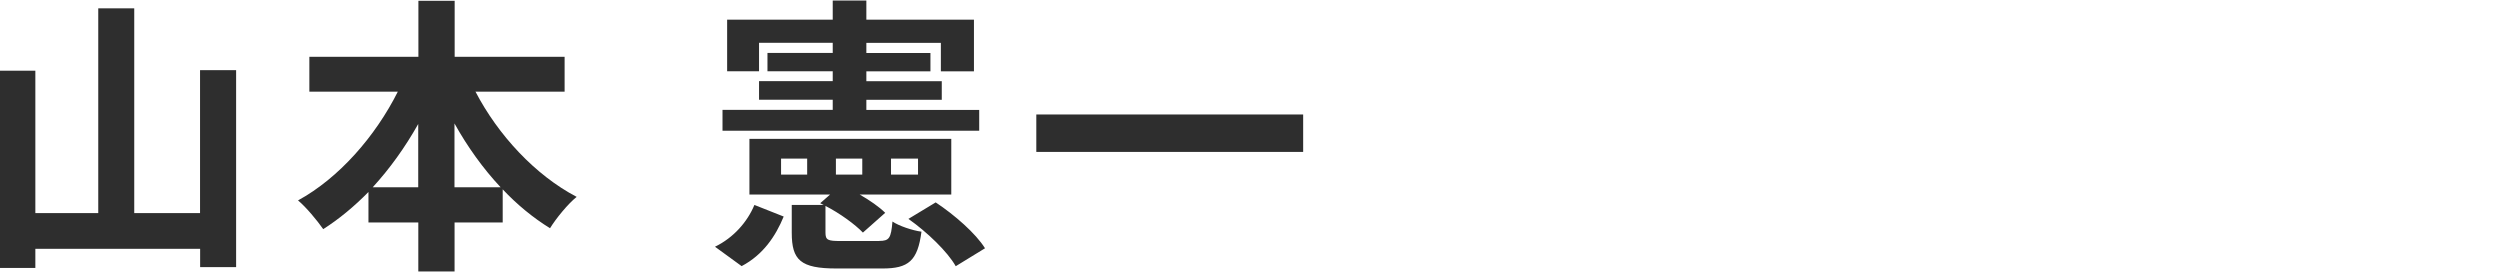
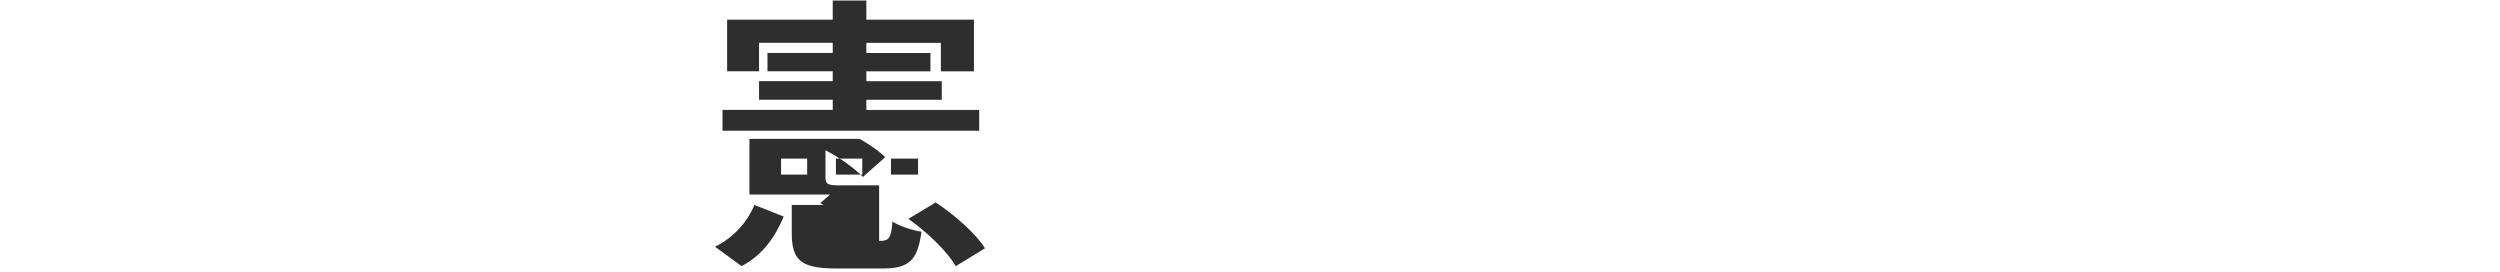
<svg xmlns="http://www.w3.org/2000/svg" id="_レイヤー_1" viewBox="0 0 275.81 30">
  <defs>
    <style>.cls-1{fill:#2e2e2e;}</style>
  </defs>
-   <path class="cls-1" d="M26.05,7.74v21.73h-3.97v-2.02H3.9v2.11H0V7.8h3.9v15.71h6.94V.92h3.97v22.59h7.26V7.74h3.97Z" />
-   <path class="cls-1" d="M52.45,10.1c2.5,4.8,6.59,9.22,11.17,11.62-.96.77-2.27,2.37-2.94,3.46-1.86-1.15-3.62-2.59-5.22-4.29v3.65h-5.31v5.41h-4v-5.41h-5.5v-3.36c-1.54,1.57-3.23,2.98-4.99,4.1-.67-.96-1.89-2.43-2.78-3.17,4.51-2.46,8.54-7.07,11.01-12h-9.76v-3.84h12.03V.09h4v6.18h12.13v3.84h-9.82ZM46.14,20.66v-6.98c-1.44,2.56-3.14,4.93-5.02,6.98h5.02ZM55.23,20.66c-1.92-2.05-3.65-4.45-5.09-7.04v7.04h5.09Z" />
-   <path class="cls-1" d="M78.88,27.22c2.05-.99,3.58-2.75,4.35-4.61l3.23,1.28c-.9,2.18-2.27,4.22-4.64,5.47l-2.94-2.14ZM108.03,14.42h-28.32v-2.3h12.16v-1.12h-8.13v-2.05h8.13v-1.09h-7.2v-2.02h7.2v-1.12h-8.13v3.14h-3.52V2.17h11.65V.06h3.71v2.11h11.87v5.7h-3.65v-3.14h-8.22v1.12h7.07v2.02h-7.07v1.09h8.32v2.05h-8.32v1.12h12.45v2.3ZM96.99,26.58c1.12,0,1.31-.29,1.47-2.14.7.48,2.21.99,3.2,1.12-.42,3.23-1.44,4.06-4.29,4.06h-5.09c-3.97,0-4.93-.93-4.93-3.94v-3.07h3.52l-.38-.19,1.09-.96h-8.9v-6.14h22.27v6.14h-10.11c1.12.64,2.18,1.38,2.82,2.02l-2.46,2.18c-.86-.9-2.56-2.14-4.13-2.94v2.94c0,.83.26.93,1.66.93h4.26ZM89.05,17.5h-2.88v1.76h2.88v-1.76ZM92.22,19.26h2.91v-1.76h-2.91v1.76ZM98.3,19.26h2.98v-1.76h-2.98v1.76ZM103.23,22.33c2.08,1.38,4.42,3.42,5.44,5.06l-3.23,1.98c-.9-1.6-3.17-3.78-5.22-5.22l3.01-1.82Z" />
-   <path class="cls-1" d="M143.77,12.63v4.13h-29.44v-4.13h29.44Z" />
+   <path class="cls-1" d="M78.88,27.22c2.05-.99,3.58-2.75,4.35-4.61l3.23,1.28c-.9,2.18-2.27,4.22-4.64,5.47l-2.94-2.14ZM108.03,14.42h-28.32v-2.3h12.16v-1.12h-8.13v-2.05h8.13v-1.09h-7.2v-2.02h7.2v-1.12h-8.13v3.14h-3.52V2.17h11.65V.06h3.71v2.11h11.87v5.7h-3.65v-3.14h-8.22v1.12h7.07v2.02h-7.07v1.09h8.32v2.05h-8.32v1.12h12.45v2.3ZM96.99,26.58c1.12,0,1.31-.29,1.47-2.14.7.48,2.21.99,3.2,1.12-.42,3.23-1.44,4.06-4.29,4.06h-5.09c-3.97,0-4.93-.93-4.93-3.94v-3.07h3.52l-.38-.19,1.09-.96h-8.9v-6.14h22.27h-10.11c1.12.64,2.18,1.38,2.82,2.02l-2.46,2.18c-.86-.9-2.56-2.14-4.13-2.94v2.94c0,.83.26.93,1.66.93h4.26ZM89.05,17.5h-2.88v1.76h2.88v-1.76ZM92.22,19.26h2.91v-1.76h-2.91v1.76ZM98.3,19.26h2.98v-1.76h-2.98v1.76ZM103.23,22.33c2.08,1.38,4.42,3.42,5.44,5.06l-3.23,1.98c-.9-1.6-3.17-3.78-5.22-5.22l3.01-1.82Z" />
</svg>